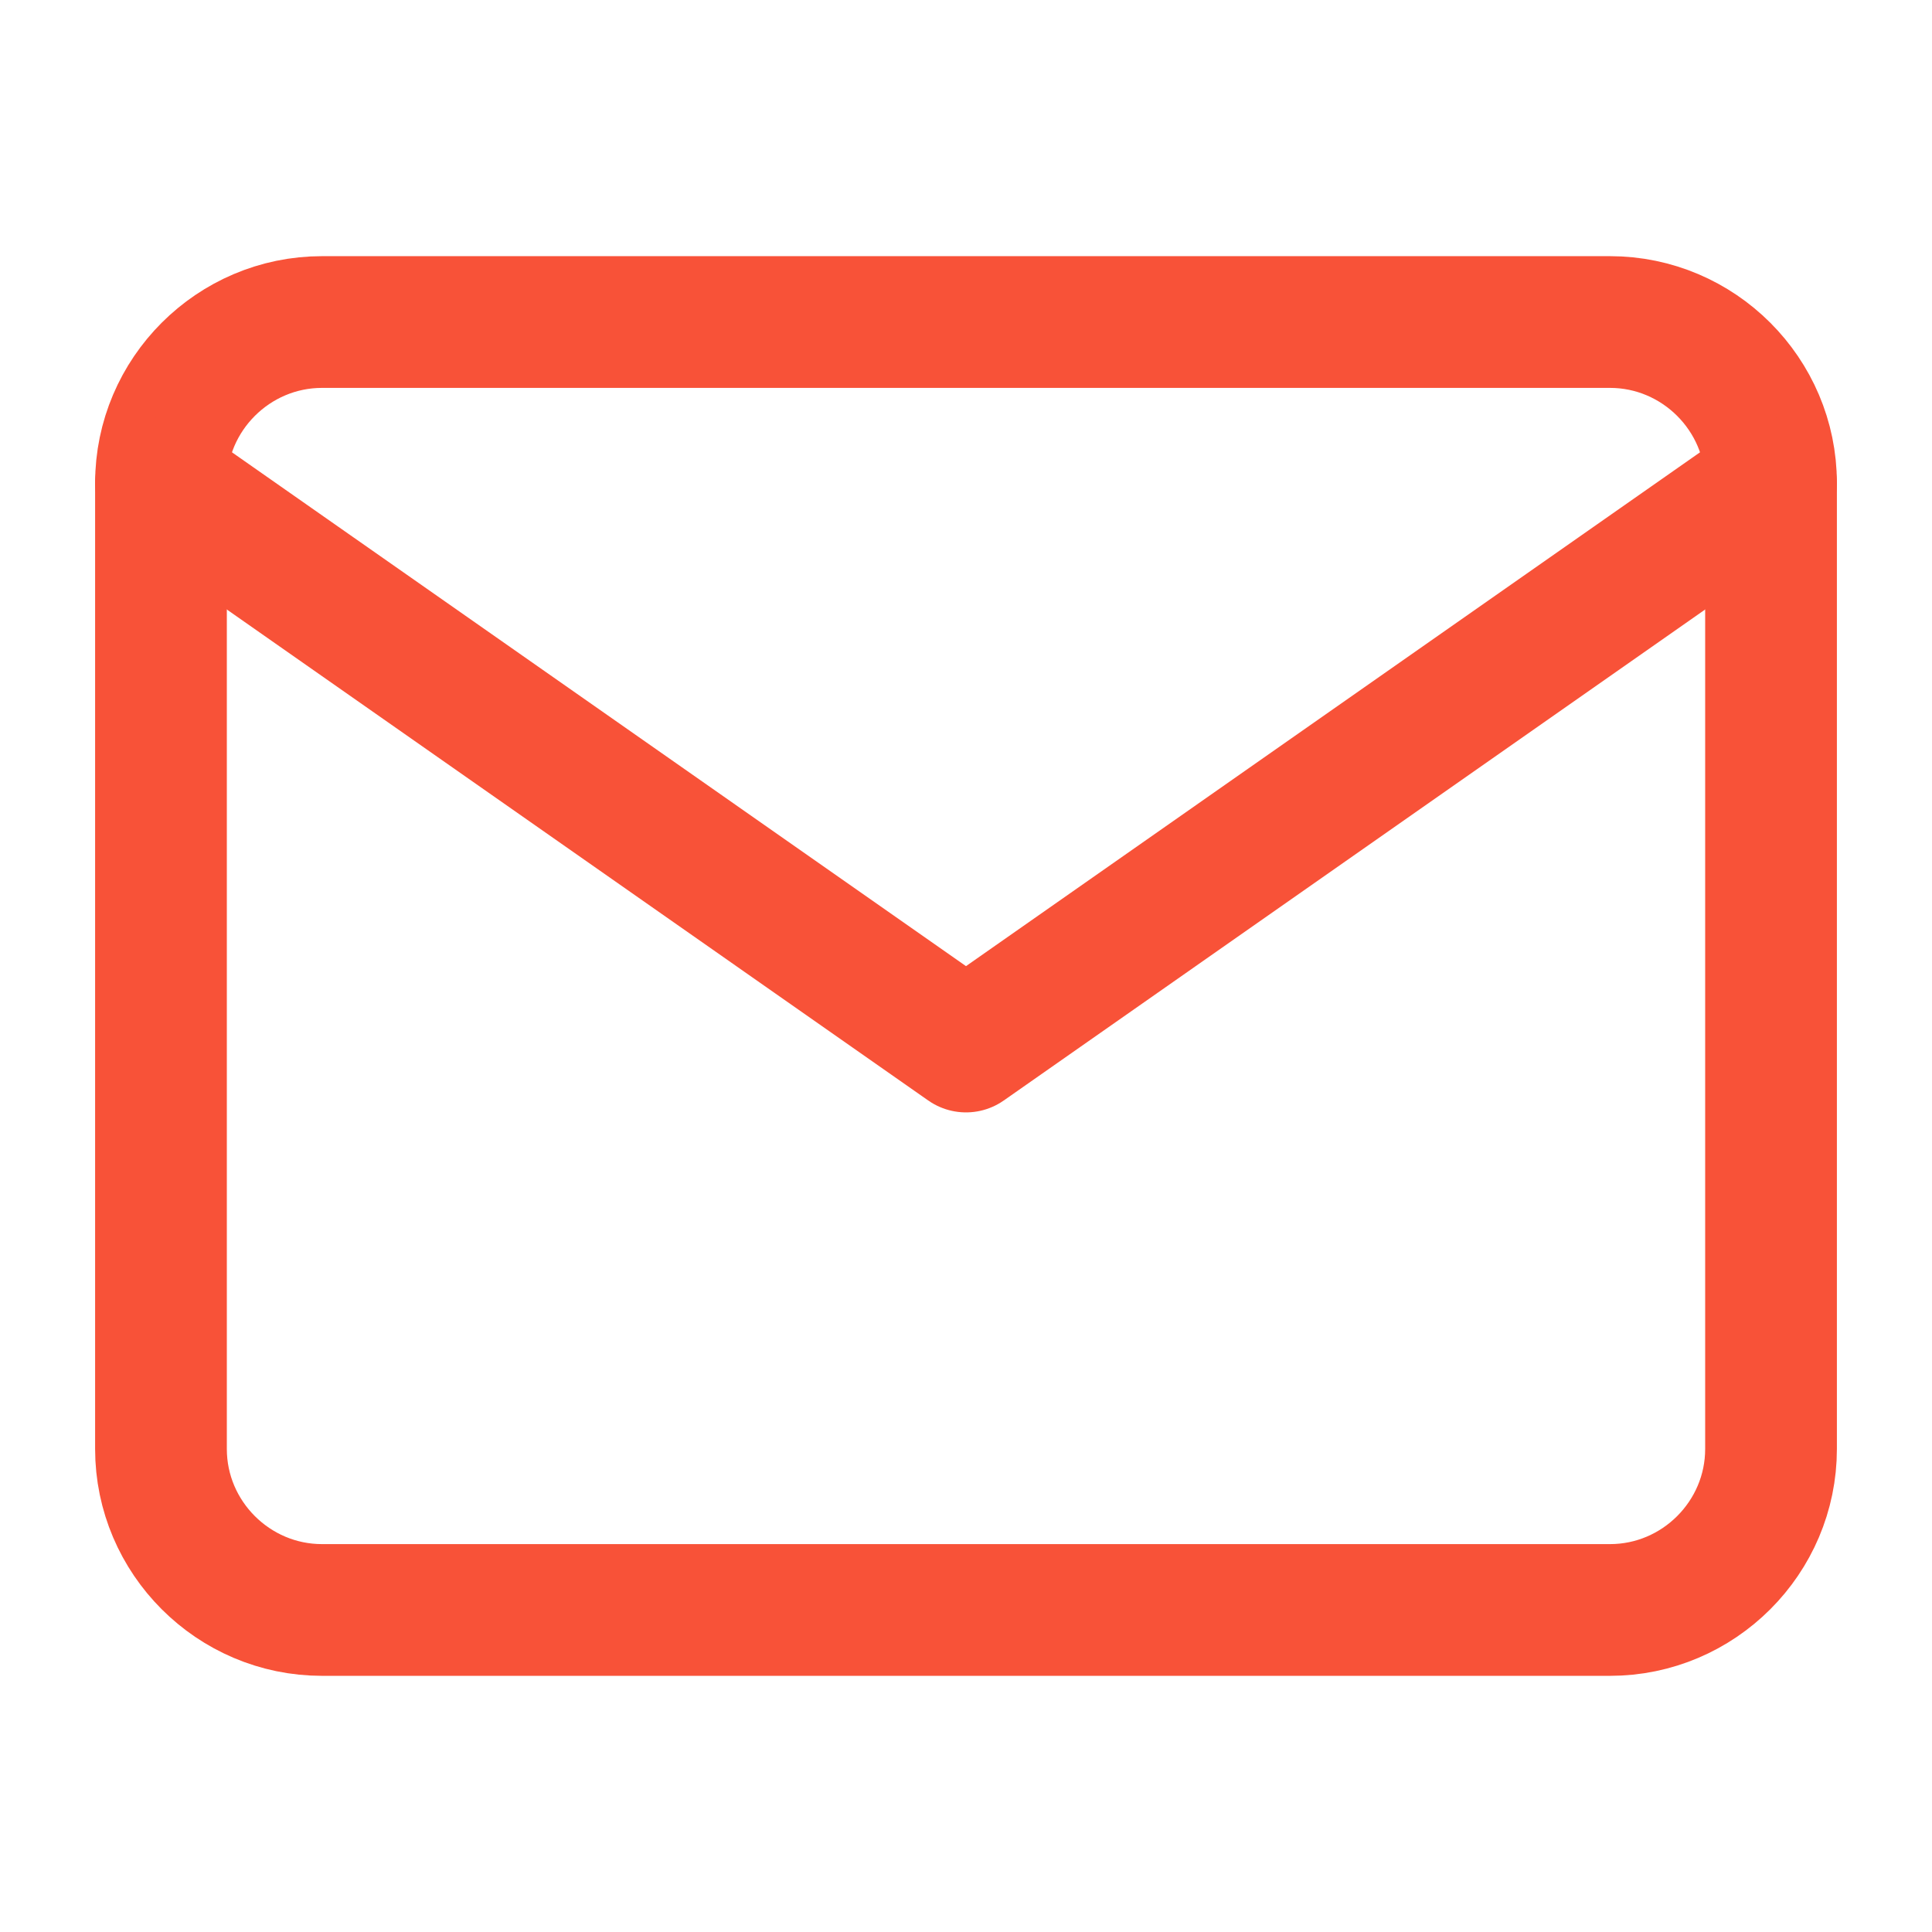
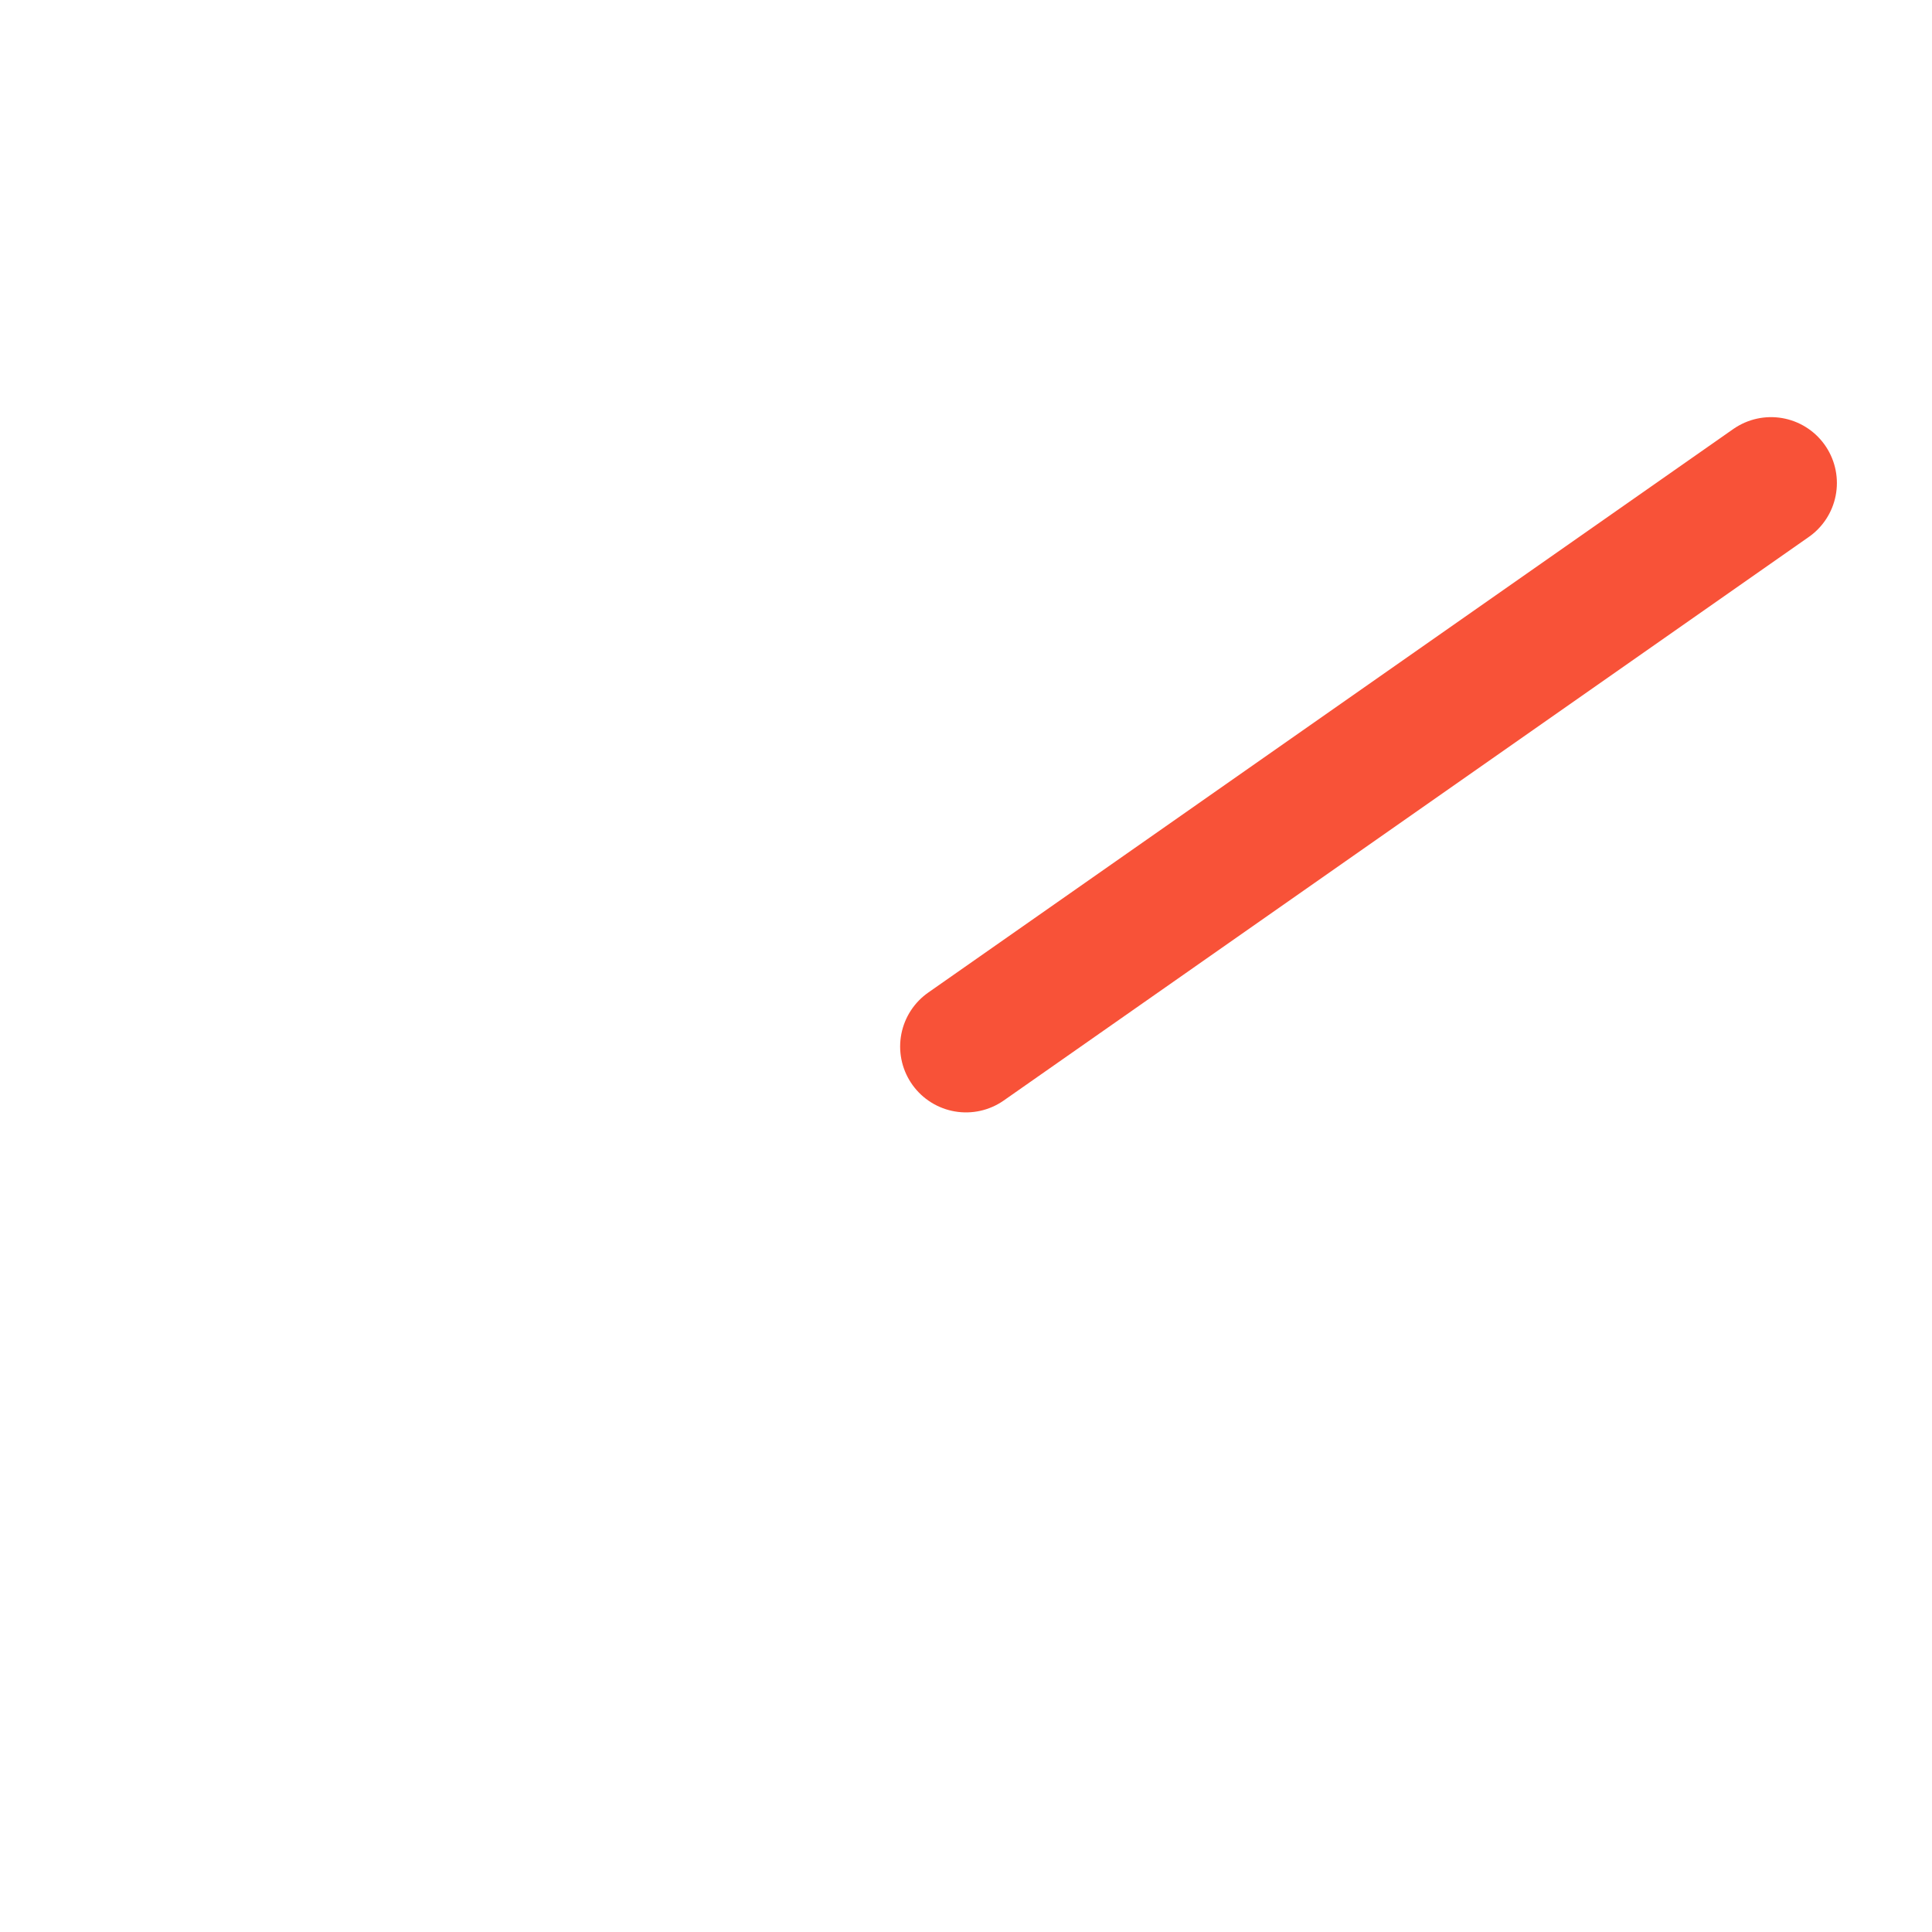
<svg xmlns="http://www.w3.org/2000/svg" width="22" height="22" viewBox="0 0 22 22" fill="none">
-   <path d="M3.667 3.667H18.333C19.342 3.667 20.167 4.492 20.167 5.5V16.5C20.167 17.508 19.342 18.333 18.333 18.333H3.667C2.658 18.333 1.833 17.508 1.833 16.5V5.5C1.833 4.492 2.658 3.667 3.667 3.667Z" stroke="#F85238" stroke-width="1.5" stroke-linecap="round" stroke-linejoin="round" />
-   <path d="M20.167 5.5L11 11.917L1.833 5.5" stroke="#F85238" stroke-width="1.5" stroke-linecap="round" stroke-linejoin="round" />
+   <path d="M20.167 5.5L11 11.917" stroke="#F85238" stroke-width="1.5" stroke-linecap="round" stroke-linejoin="round" />
</svg>